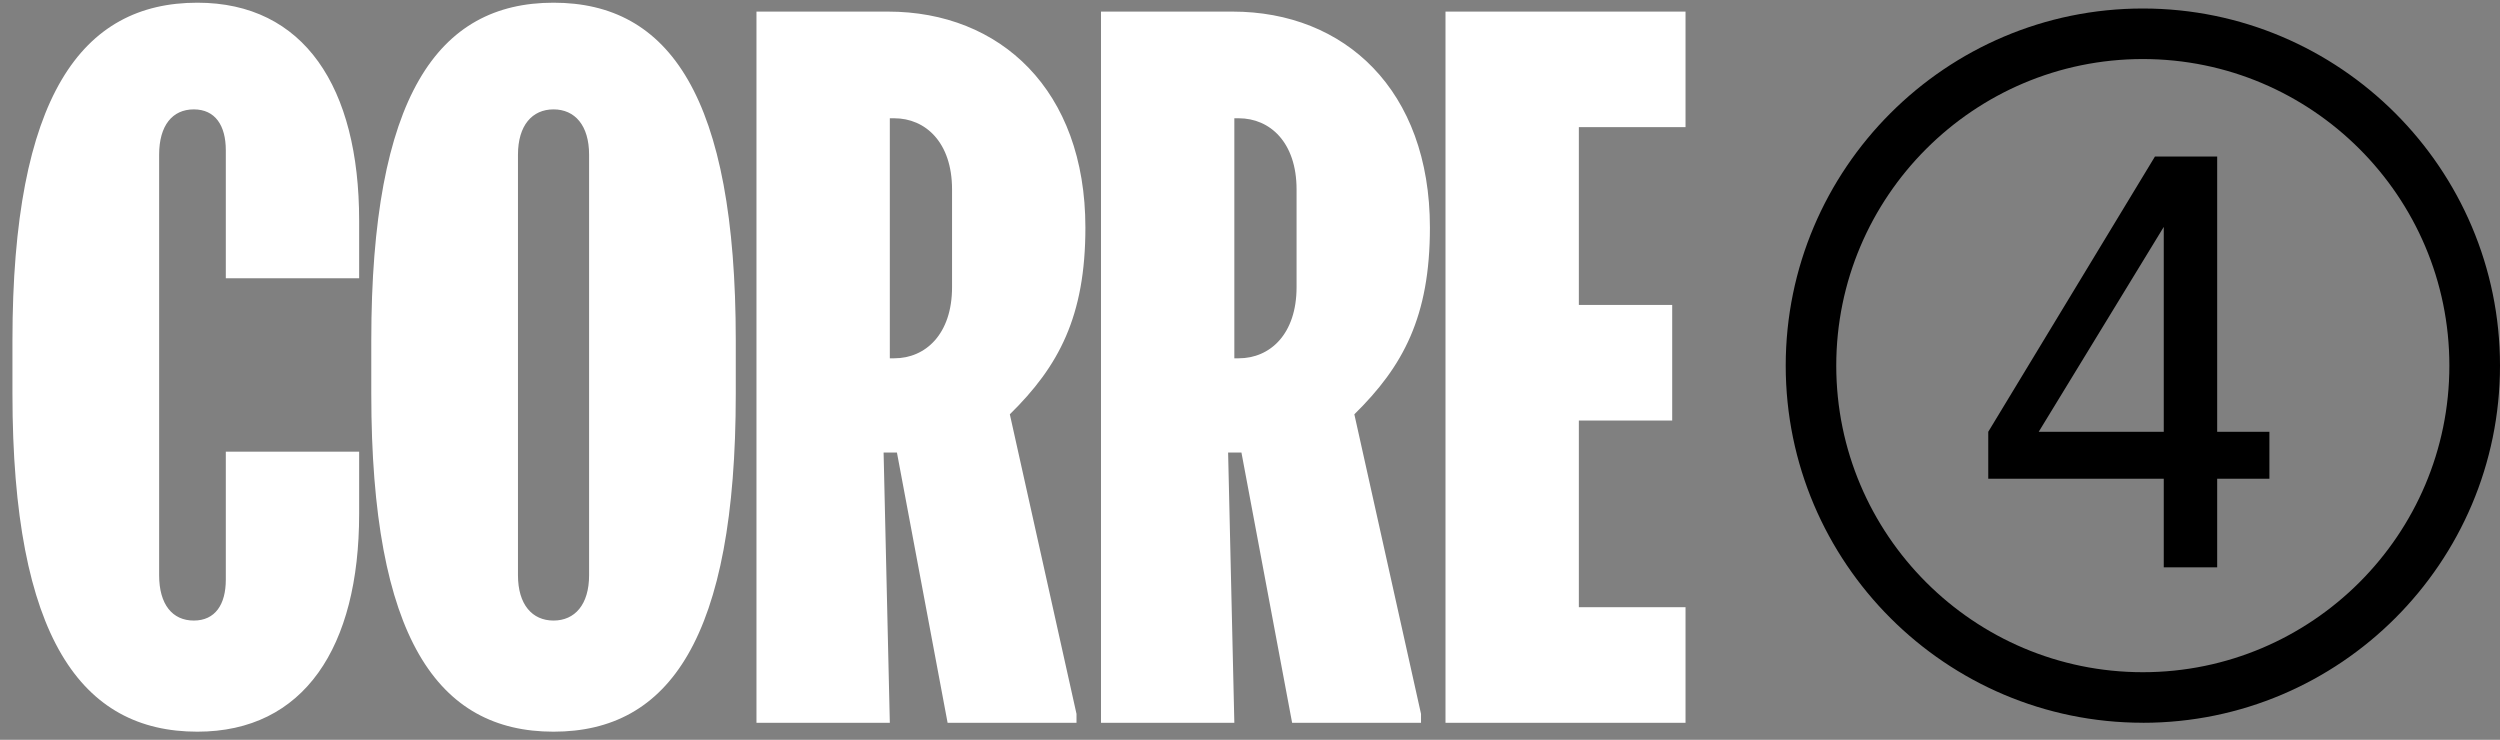
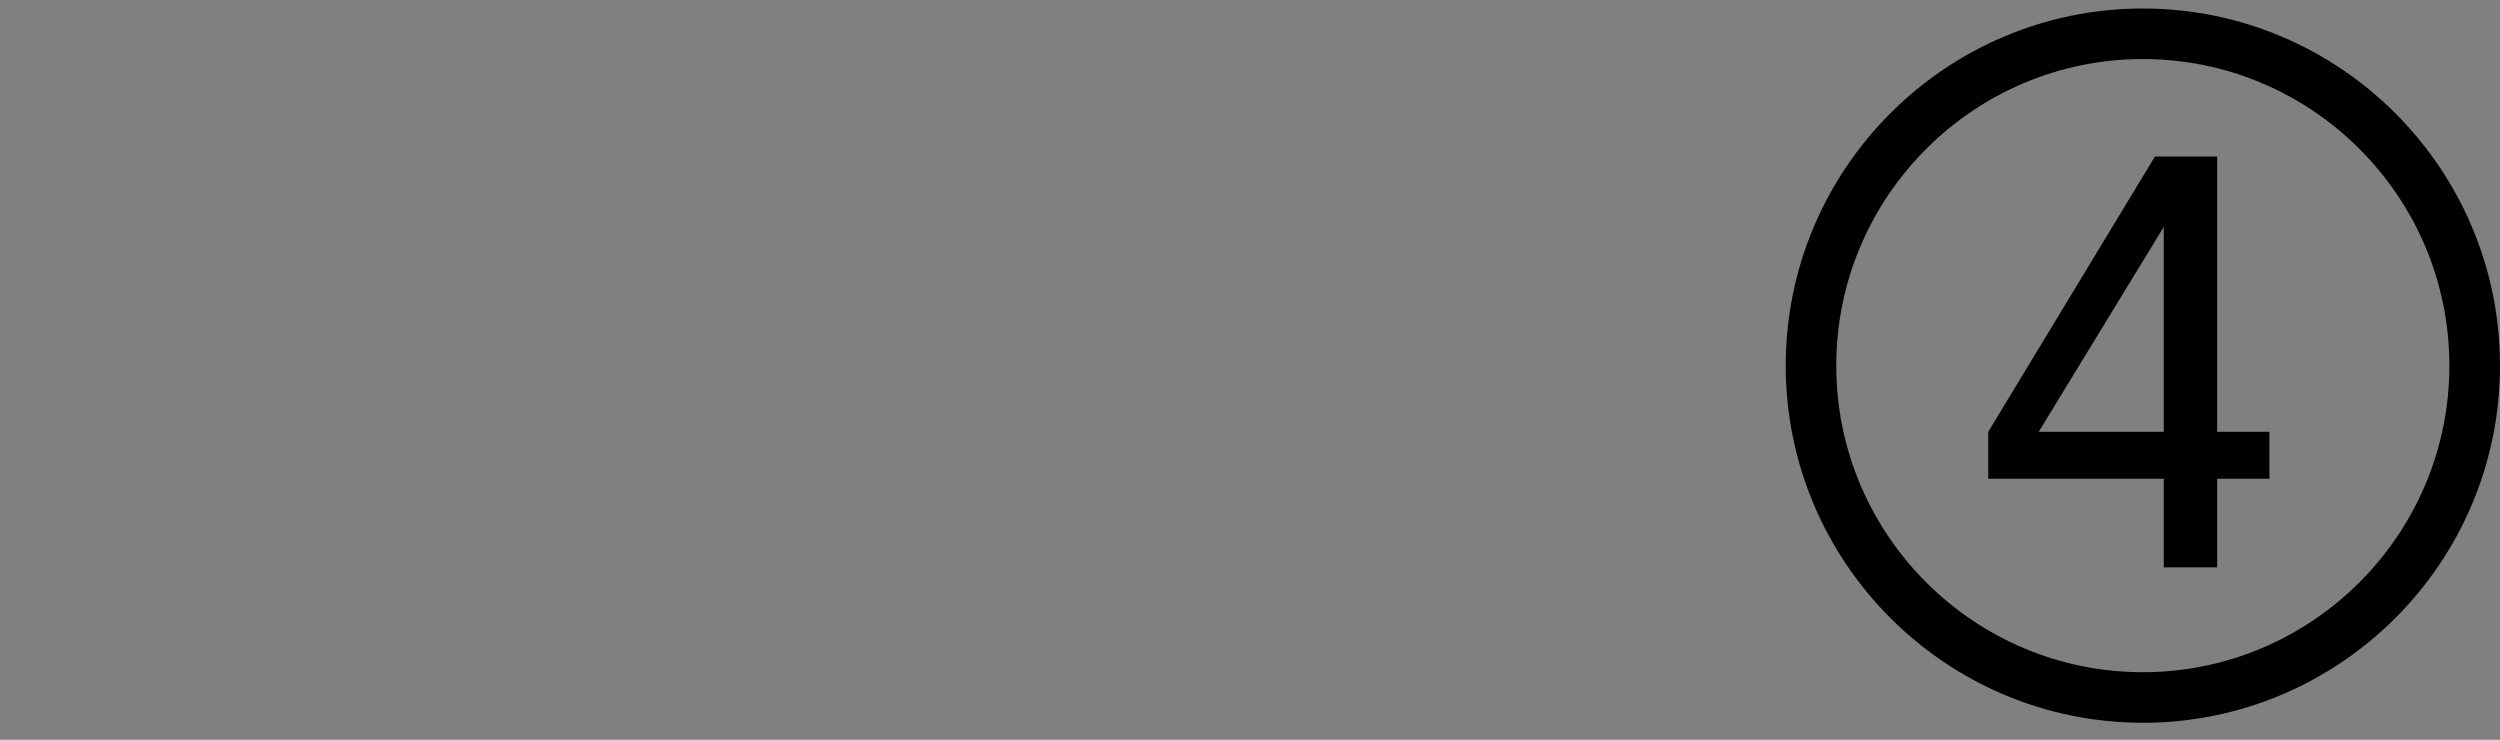
<svg xmlns="http://www.w3.org/2000/svg" width="294" height="87" viewBox="0 0 294 87" fill="none">
  <rect x="0" y="0" width="294" height="87" fill="#808080" stroke="none" />
-   <path d="M1.464 46.318V40.045C1.464 11.296 9.618 0.318 23.209 0.318C35.755 0.318 42.236 10.25 42.236 25.932V32.727H26.555V17.673C26.555 14.745 25.3 12.864 22.791 12.864C20.282 12.864 18.714 14.745 18.714 18.195V67.645C18.714 71.096 20.282 72.977 22.791 72.977C25.3 72.977 26.555 71.096 26.555 68.168V53.114H42.236V60.432C42.236 76.114 35.755 86.046 23.209 86.046C9.618 86.046 1.464 75.068 1.464 46.318ZM43.663 46.318V40.045C43.663 11.296 51.504 0.318 65.095 0.318C78.686 0.318 86.527 11.296 86.527 40.045V46.318C86.527 75.068 78.686 86.046 65.095 86.046C51.504 86.046 43.663 75.068 43.663 46.318ZM60.913 18.195V67.645C60.913 71.096 62.586 72.977 65.095 72.977C67.604 72.977 69.277 71.096 69.277 67.645V18.195C69.277 14.745 67.604 12.864 65.095 12.864C62.586 12.864 60.913 14.745 60.913 18.195ZM88.961 85V1.364H104.434C117.606 1.364 127.643 10.564 127.643 26.768C127.643 37.223 124.506 43.077 118.756 48.723L126.597 83.954V85H111.438L105.479 53.218H103.911L104.643 85H88.961ZM105.165 13.909H104.643V42.136H105.165C108.824 42.136 111.961 39.314 111.961 33.773V22.273C111.961 16.732 108.824 13.909 105.165 13.909ZM129.476 85V1.364H144.949C158.121 1.364 168.158 10.564 168.158 26.768C168.158 37.223 165.021 43.077 159.271 48.723L167.112 83.954V85H151.953L145.994 53.218H144.426L145.158 85H129.476ZM145.68 13.909H145.158V42.136H145.68C149.34 42.136 152.476 39.314 152.476 33.773V22.273C152.476 16.732 149.34 13.909 145.68 13.909ZM198.218 85H169.991V1.364H198.218V14.954H185.673V35.864H196.65V49.455H185.673V71.409H198.218V85Z" fill="white" />
  <path d="M252 84.995C228.838 84.995 210 66.157 210 43C210 19.843 228.838 1 252 1C275.162 1 294 19.838 294 43C294 66.162 275.162 85 252 85V84.995ZM252 6.944C232.118 6.944 215.944 23.118 215.944 43C215.944 62.882 232.118 79.051 251.995 79.051C271.872 79.051 288.046 62.877 288.046 43C288.046 23.123 271.877 6.944 252 6.944Z" fill="black" />
  <path d="M254.458 66.721V56.298H233.819V50.777L253.424 18.405H260.74V50.777H266.882V56.298H260.74V66.721H254.458ZM254.458 26.685L239.754 50.777H254.458V26.685Z" fill="black" />
</svg>